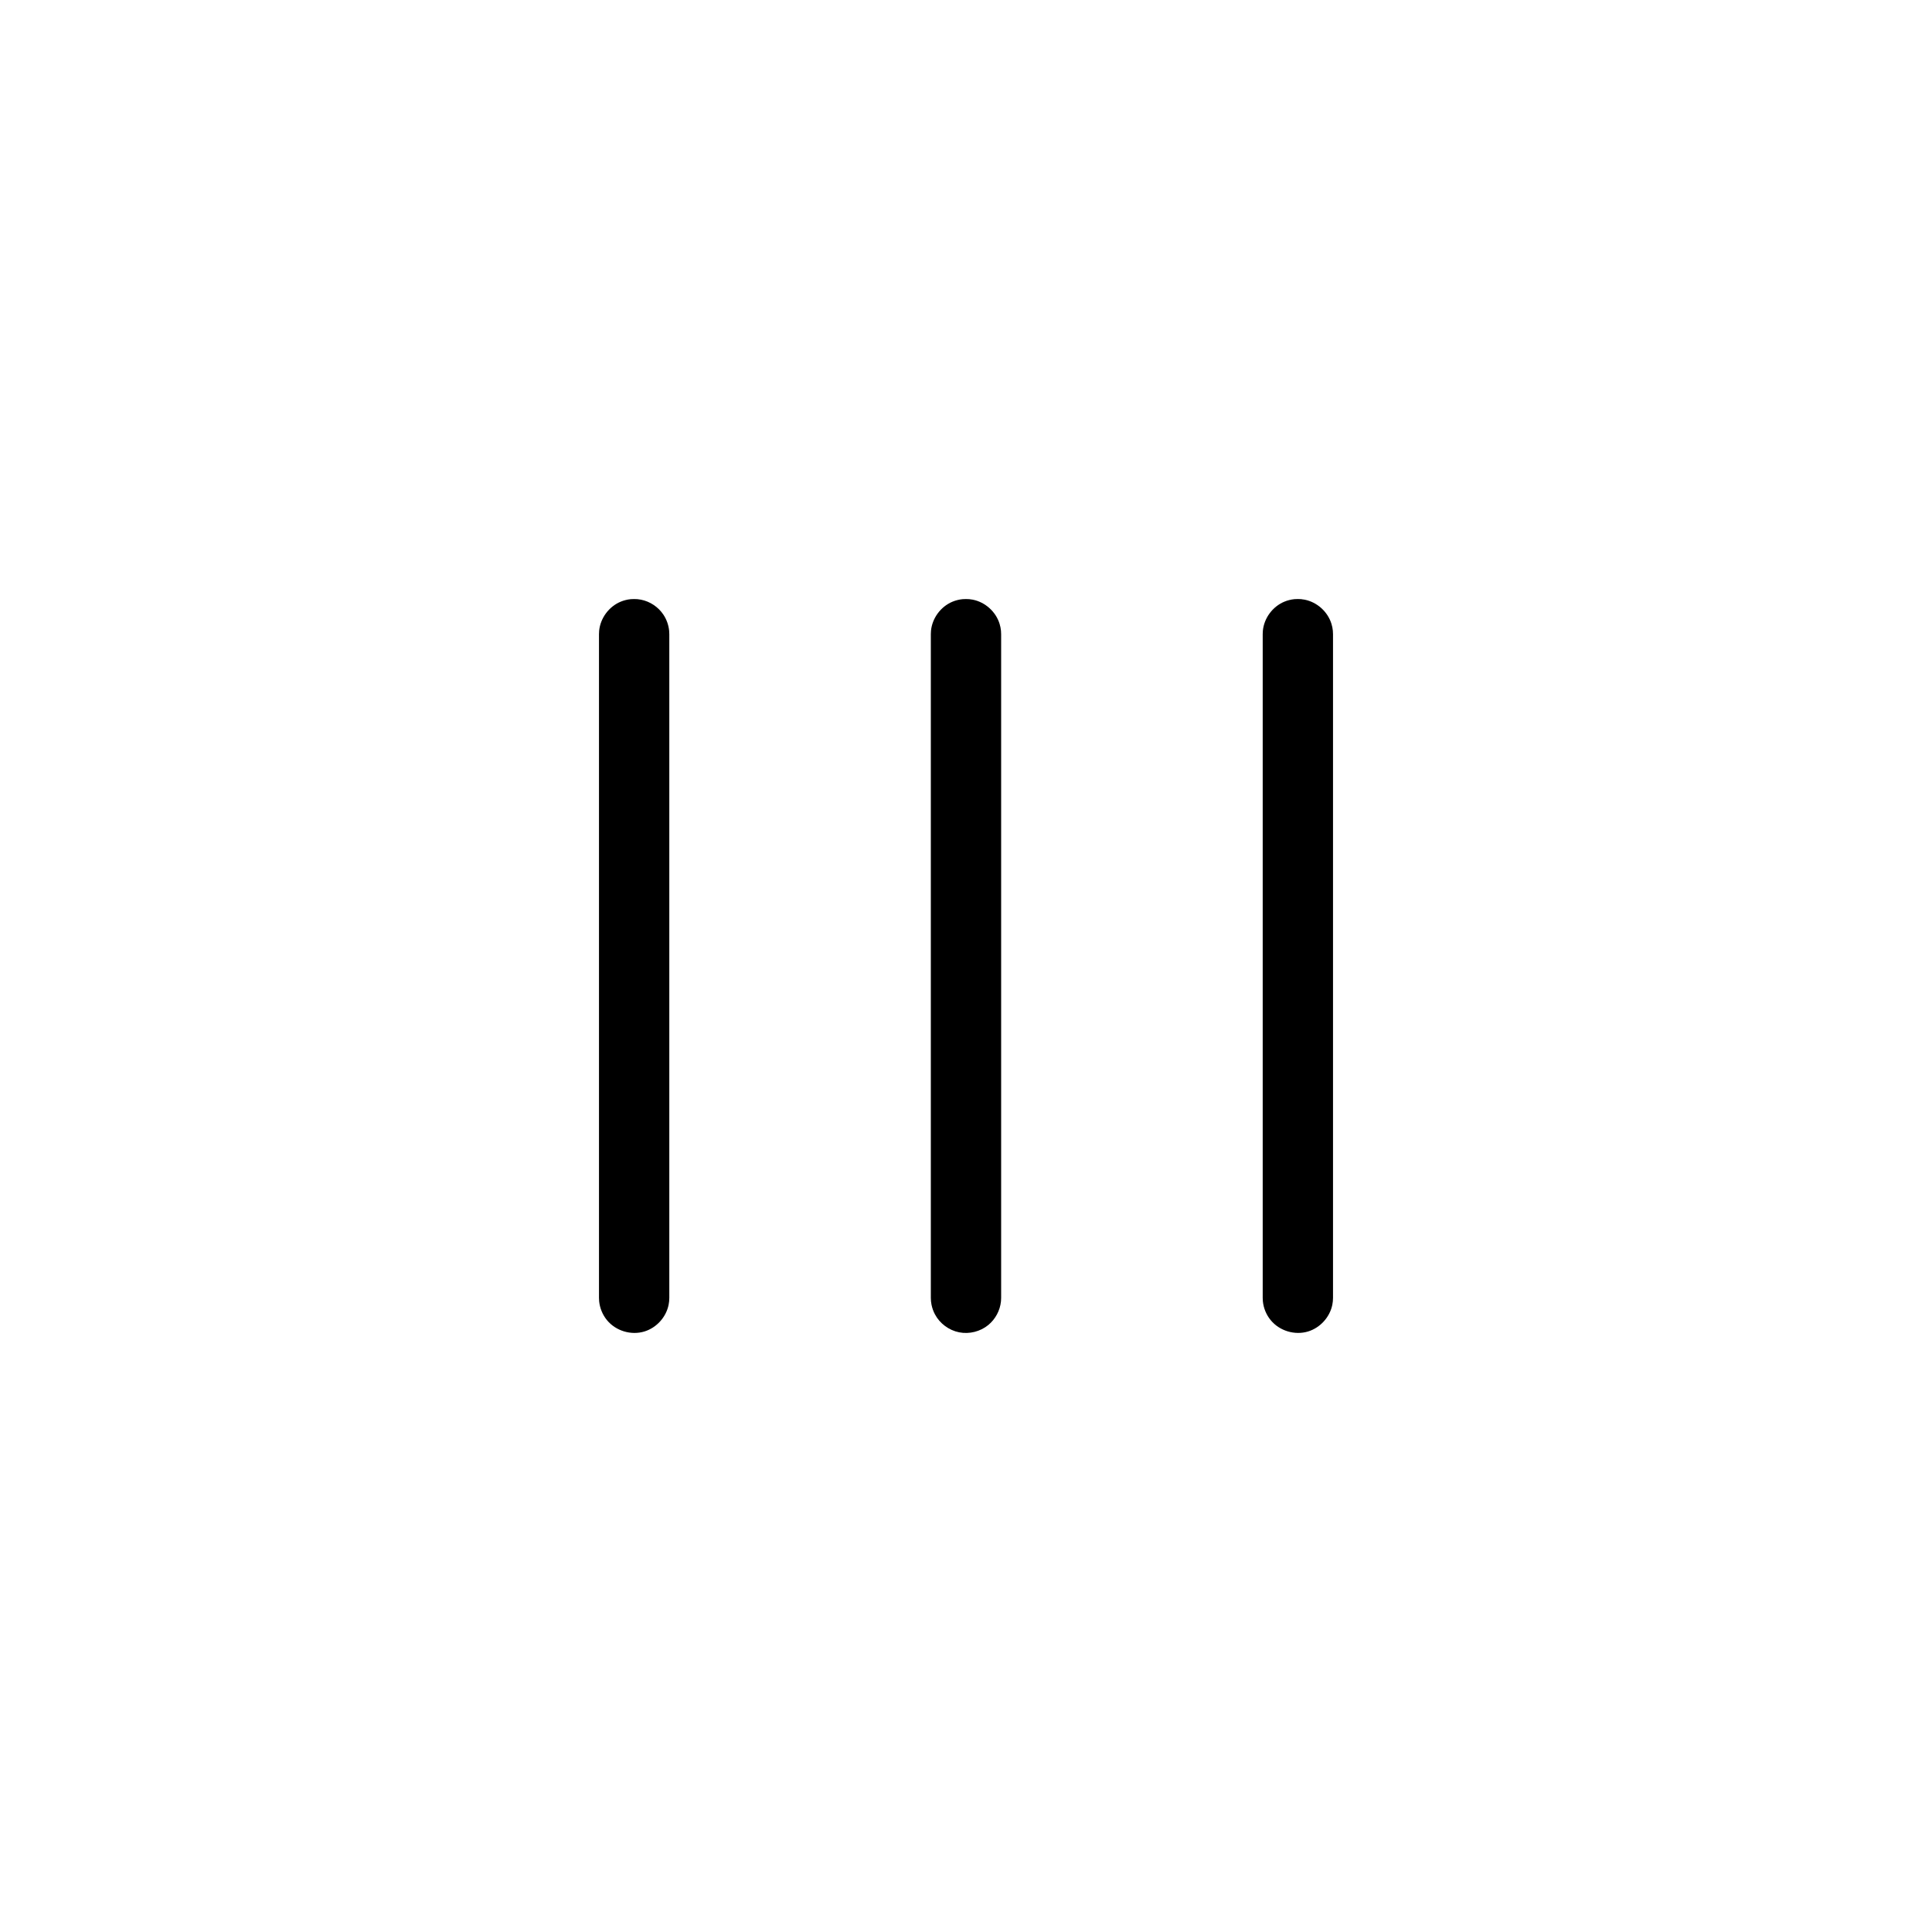
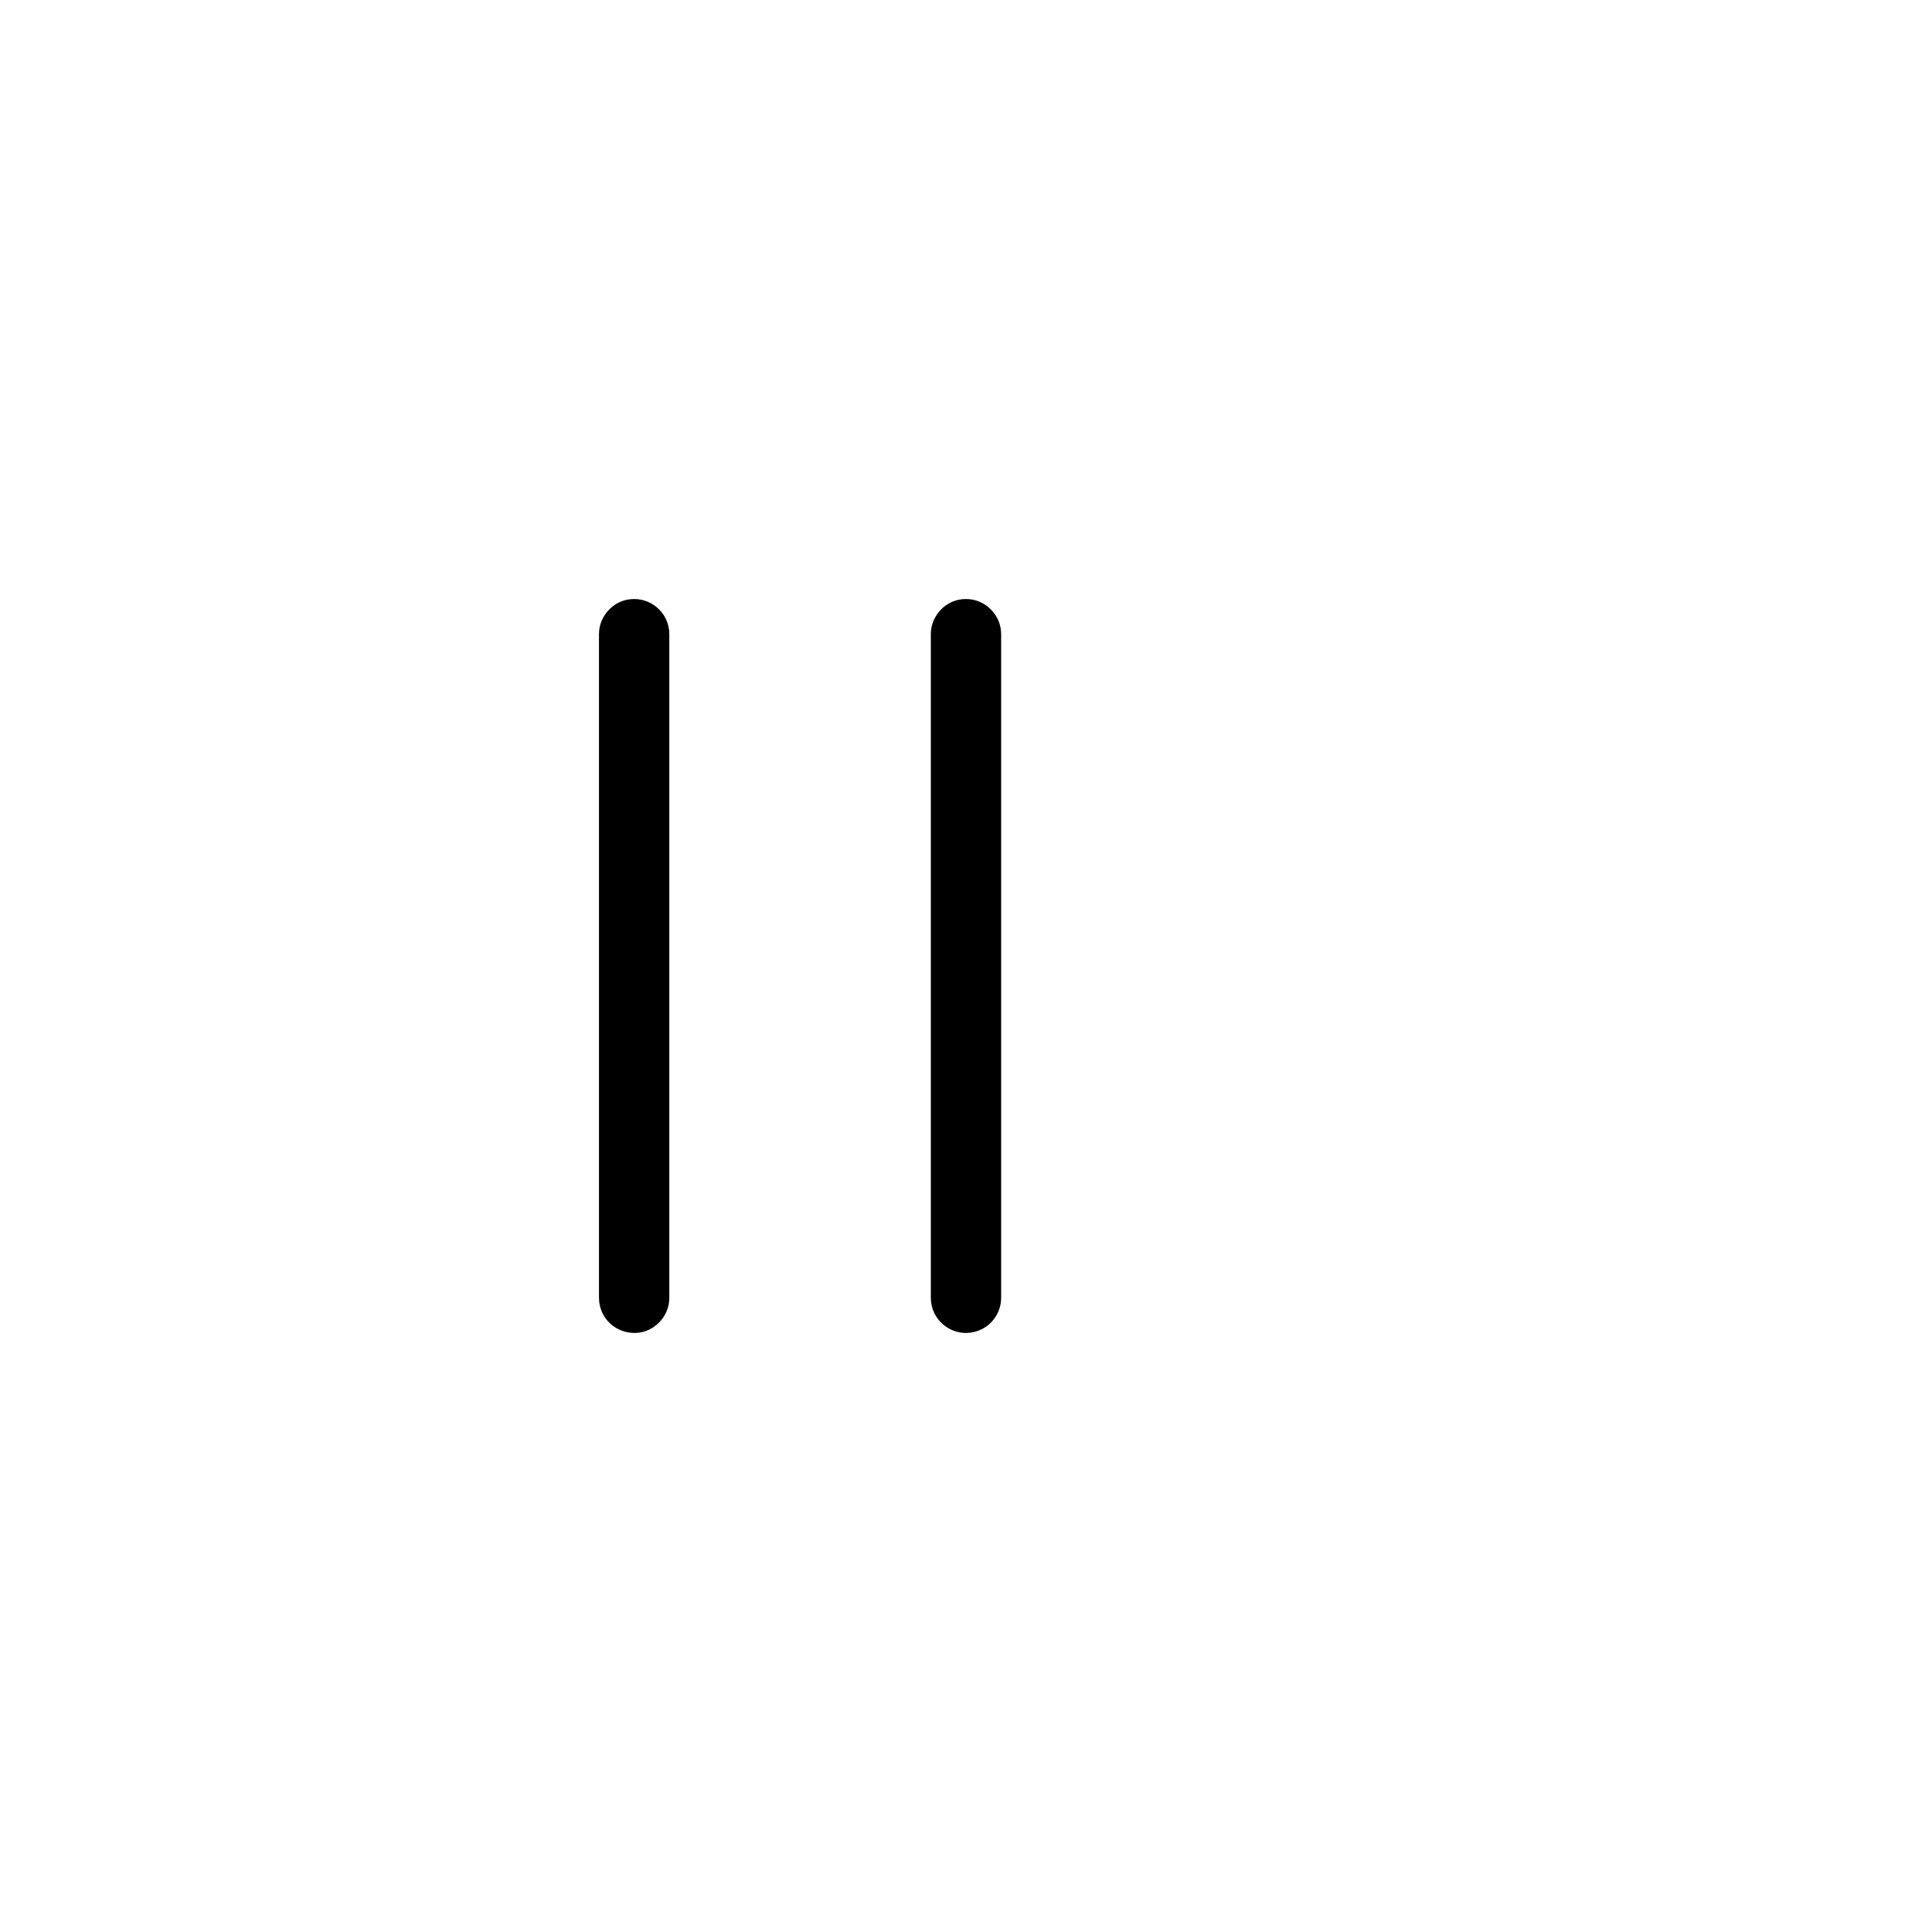
<svg xmlns="http://www.w3.org/2000/svg" fill="#000000" width="800px" height="800px" version="1.1" viewBox="144 144 512 512">
  <g fill-rule="evenodd">
    <path d="m312.97 302.79c0.305 0.043 0.609 0.074 0.906 0.133 2.394 0.473 4.574 1.93 5.926 3.961 0.848 1.266 1.375 2.742 1.527 4.266 0.031 0.305 0.031 0.609 0.043 0.914v175.88c-0.039 0.812-0.02 1.02-0.18 1.82-0.648 3.277-3.188 6.109-6.43 7.098-3.496 1.059-7.547-0.129-9.91-3.008-1.156-1.41-1.891-3.172-2.07-5-0.031-0.305-0.031-0.609-0.043-0.914v-175.88c0.016-0.305 0.016-0.609 0.043-0.914 0.328-3.332 2.578-6.398 5.711-7.695 0.844-0.348 1.742-0.574 2.648-0.664 0.609-0.059 1.219-0.031 1.824 0z" />
    <path d="m400.91 302.79c0.305 0.043 0.605 0.074 0.902 0.133 3.281 0.652 6.117 3.188 7.098 6.434 0.18 0.582 0.301 1.184 0.359 1.789 0.031 0.305 0.031 0.609 0.043 0.914v175.88c-0.016 0.305-0.016 0.609-0.043 0.914-0.238 2.43-1.477 4.742-3.363 6.289-2.113 1.734-5.019 2.473-7.727 1.934-2.695-0.535-5.109-2.32-6.398-4.742-0.434-0.809-0.742-1.68-0.922-2.574-0.16-0.805-0.141-1.008-0.18-1.82v-175.88c0.016-0.305 0.016-0.609 0.043-0.914 0.328-3.332 2.574-6.398 5.707-7.695 0.848-0.348 1.742-0.574 2.652-0.664 0.609-0.059 1.219-0.031 1.824 0z" />
-     <path d="m488.86 302.79c0.301 0.043 0.605 0.074 0.902 0.133 3.281 0.652 6.117 3.188 7.098 6.434 0.18 0.582 0.301 1.184 0.359 1.789 0.031 0.305 0.031 0.609 0.043 0.914v175.88c-0.039 0.812-0.02 1.02-0.18 1.82-0.652 3.277-3.191 6.109-6.434 7.098-3.496 1.059-7.547-0.129-9.906-3.008-1.164-1.41-1.891-3.172-2.07-5-0.031-0.305-0.031-0.609-0.043-0.914v-175.88c0.016-0.305 0.016-0.609 0.043-0.914 0.324-3.332 2.574-6.398 5.707-7.695 0.844-0.348 1.742-0.574 2.652-0.664 0.605-0.059 1.219-0.031 1.824 0z" />
  </g>
</svg>